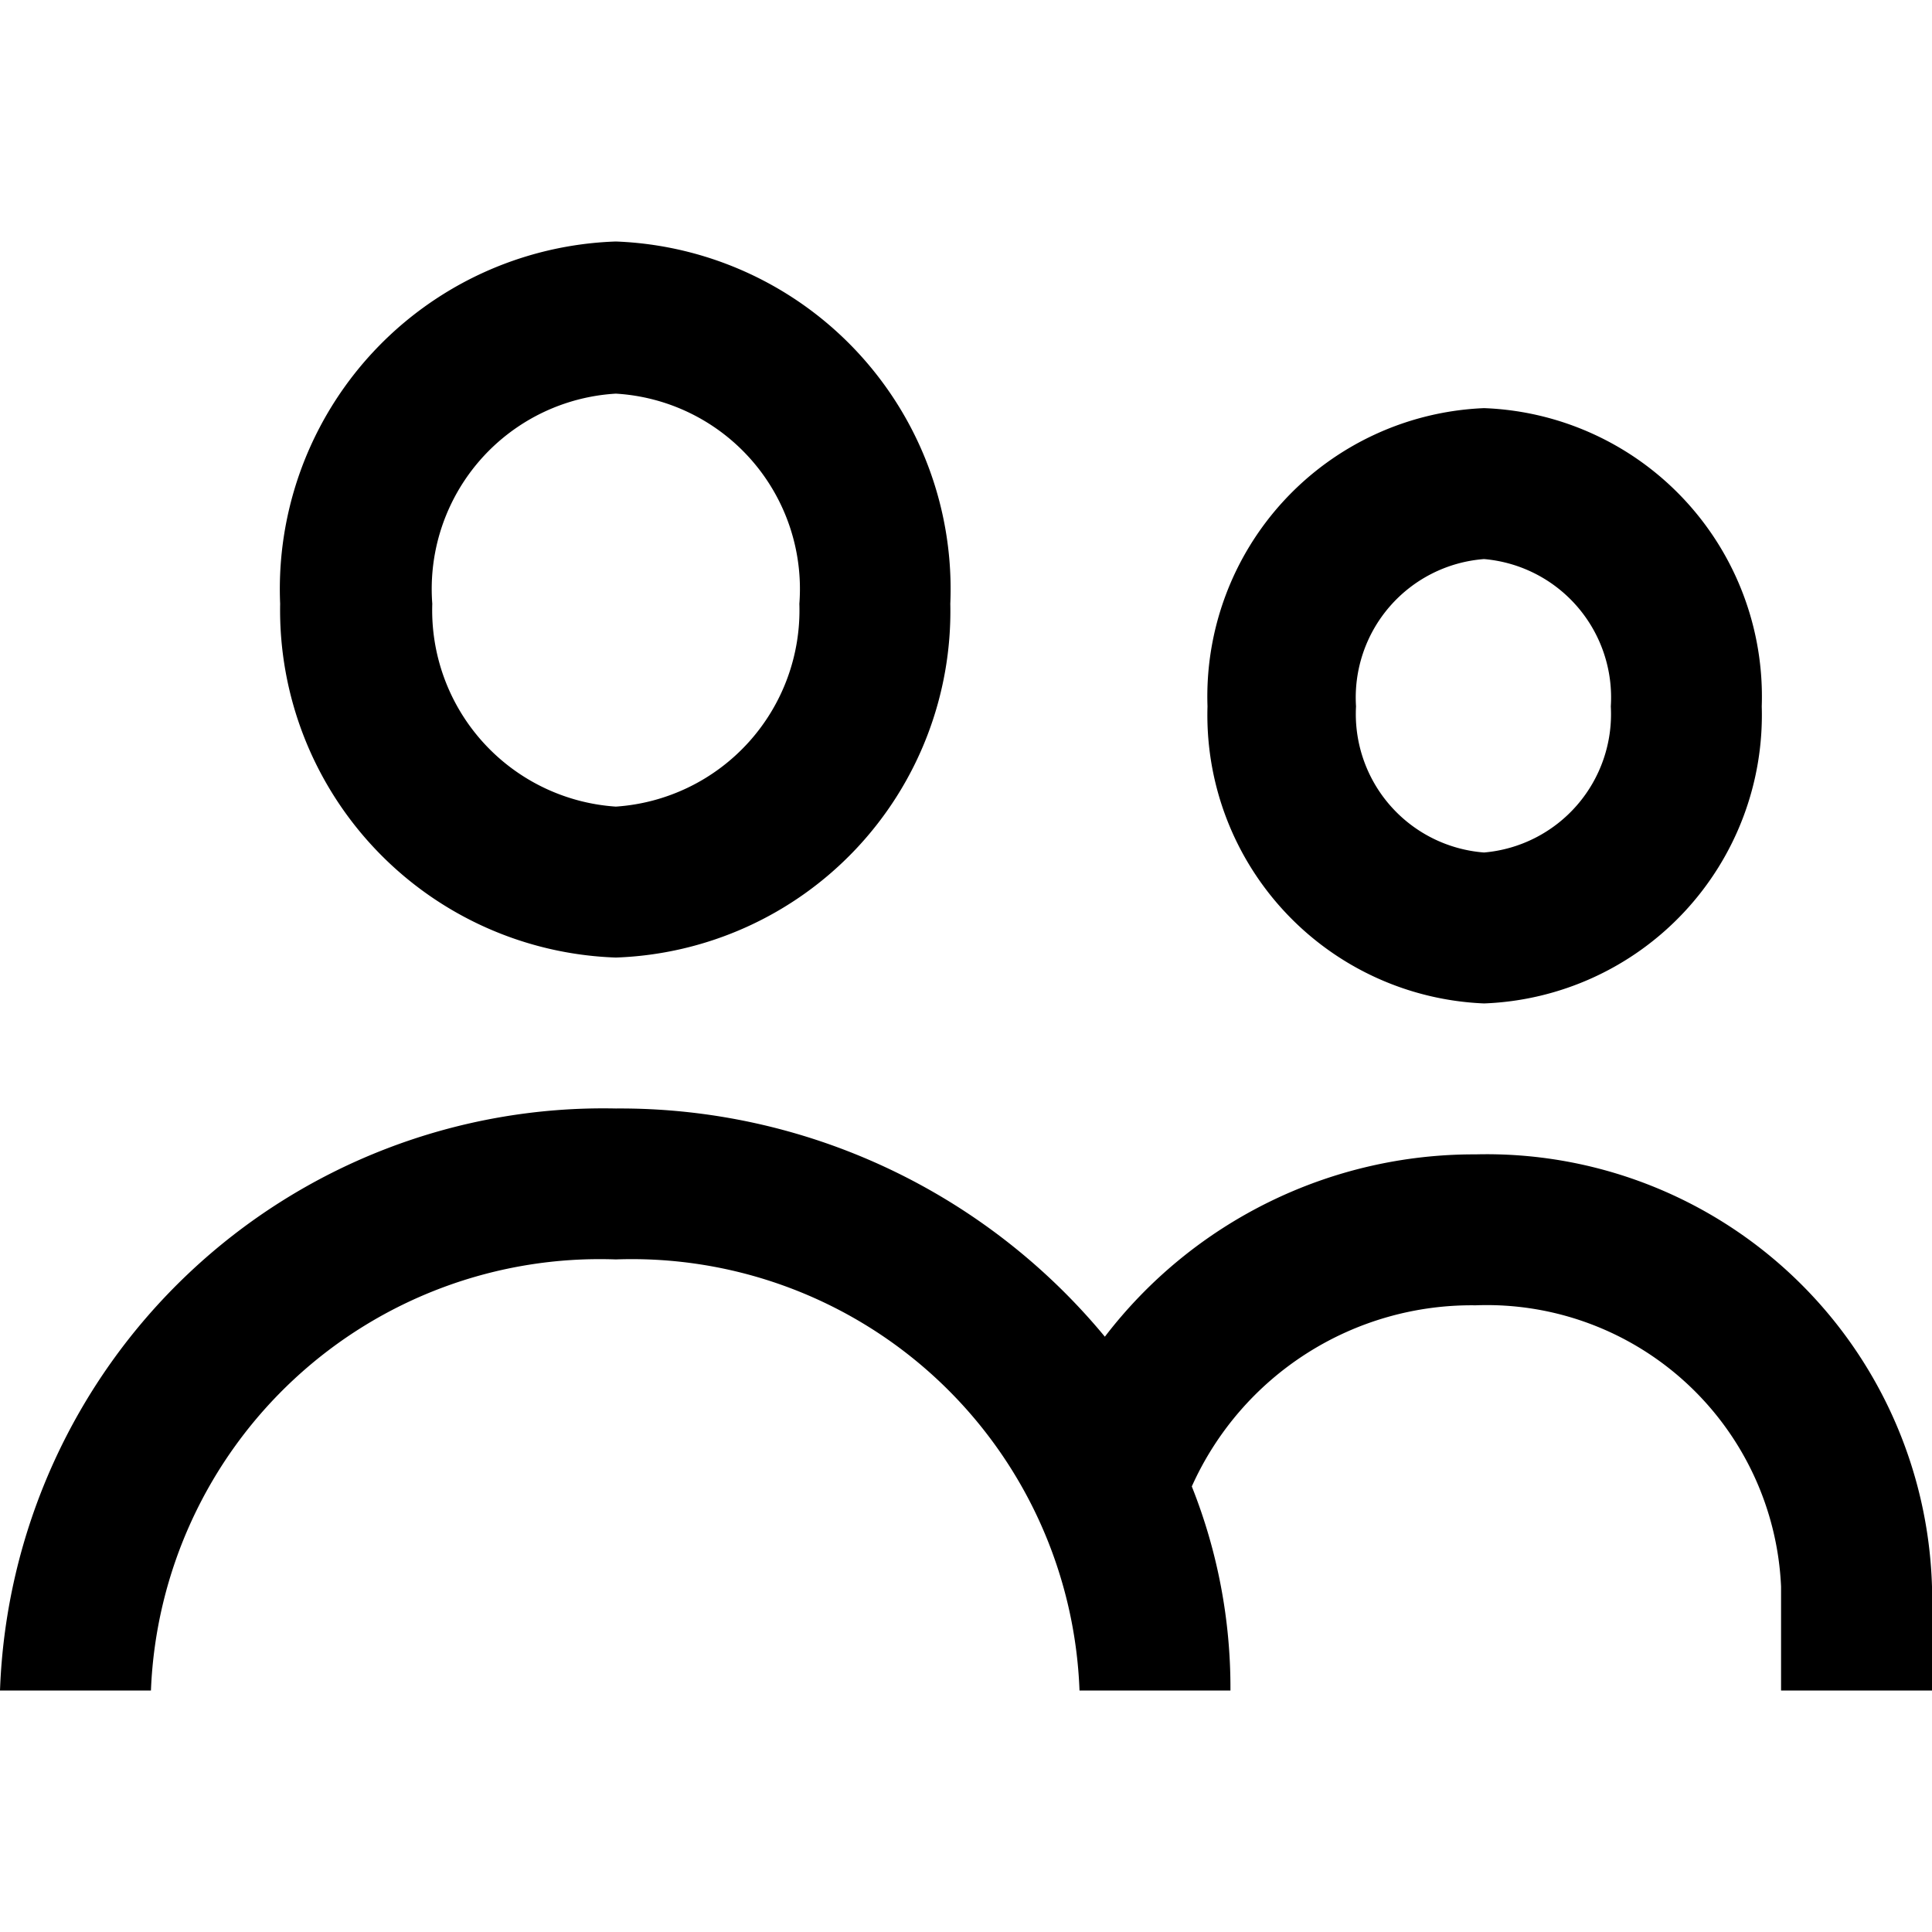
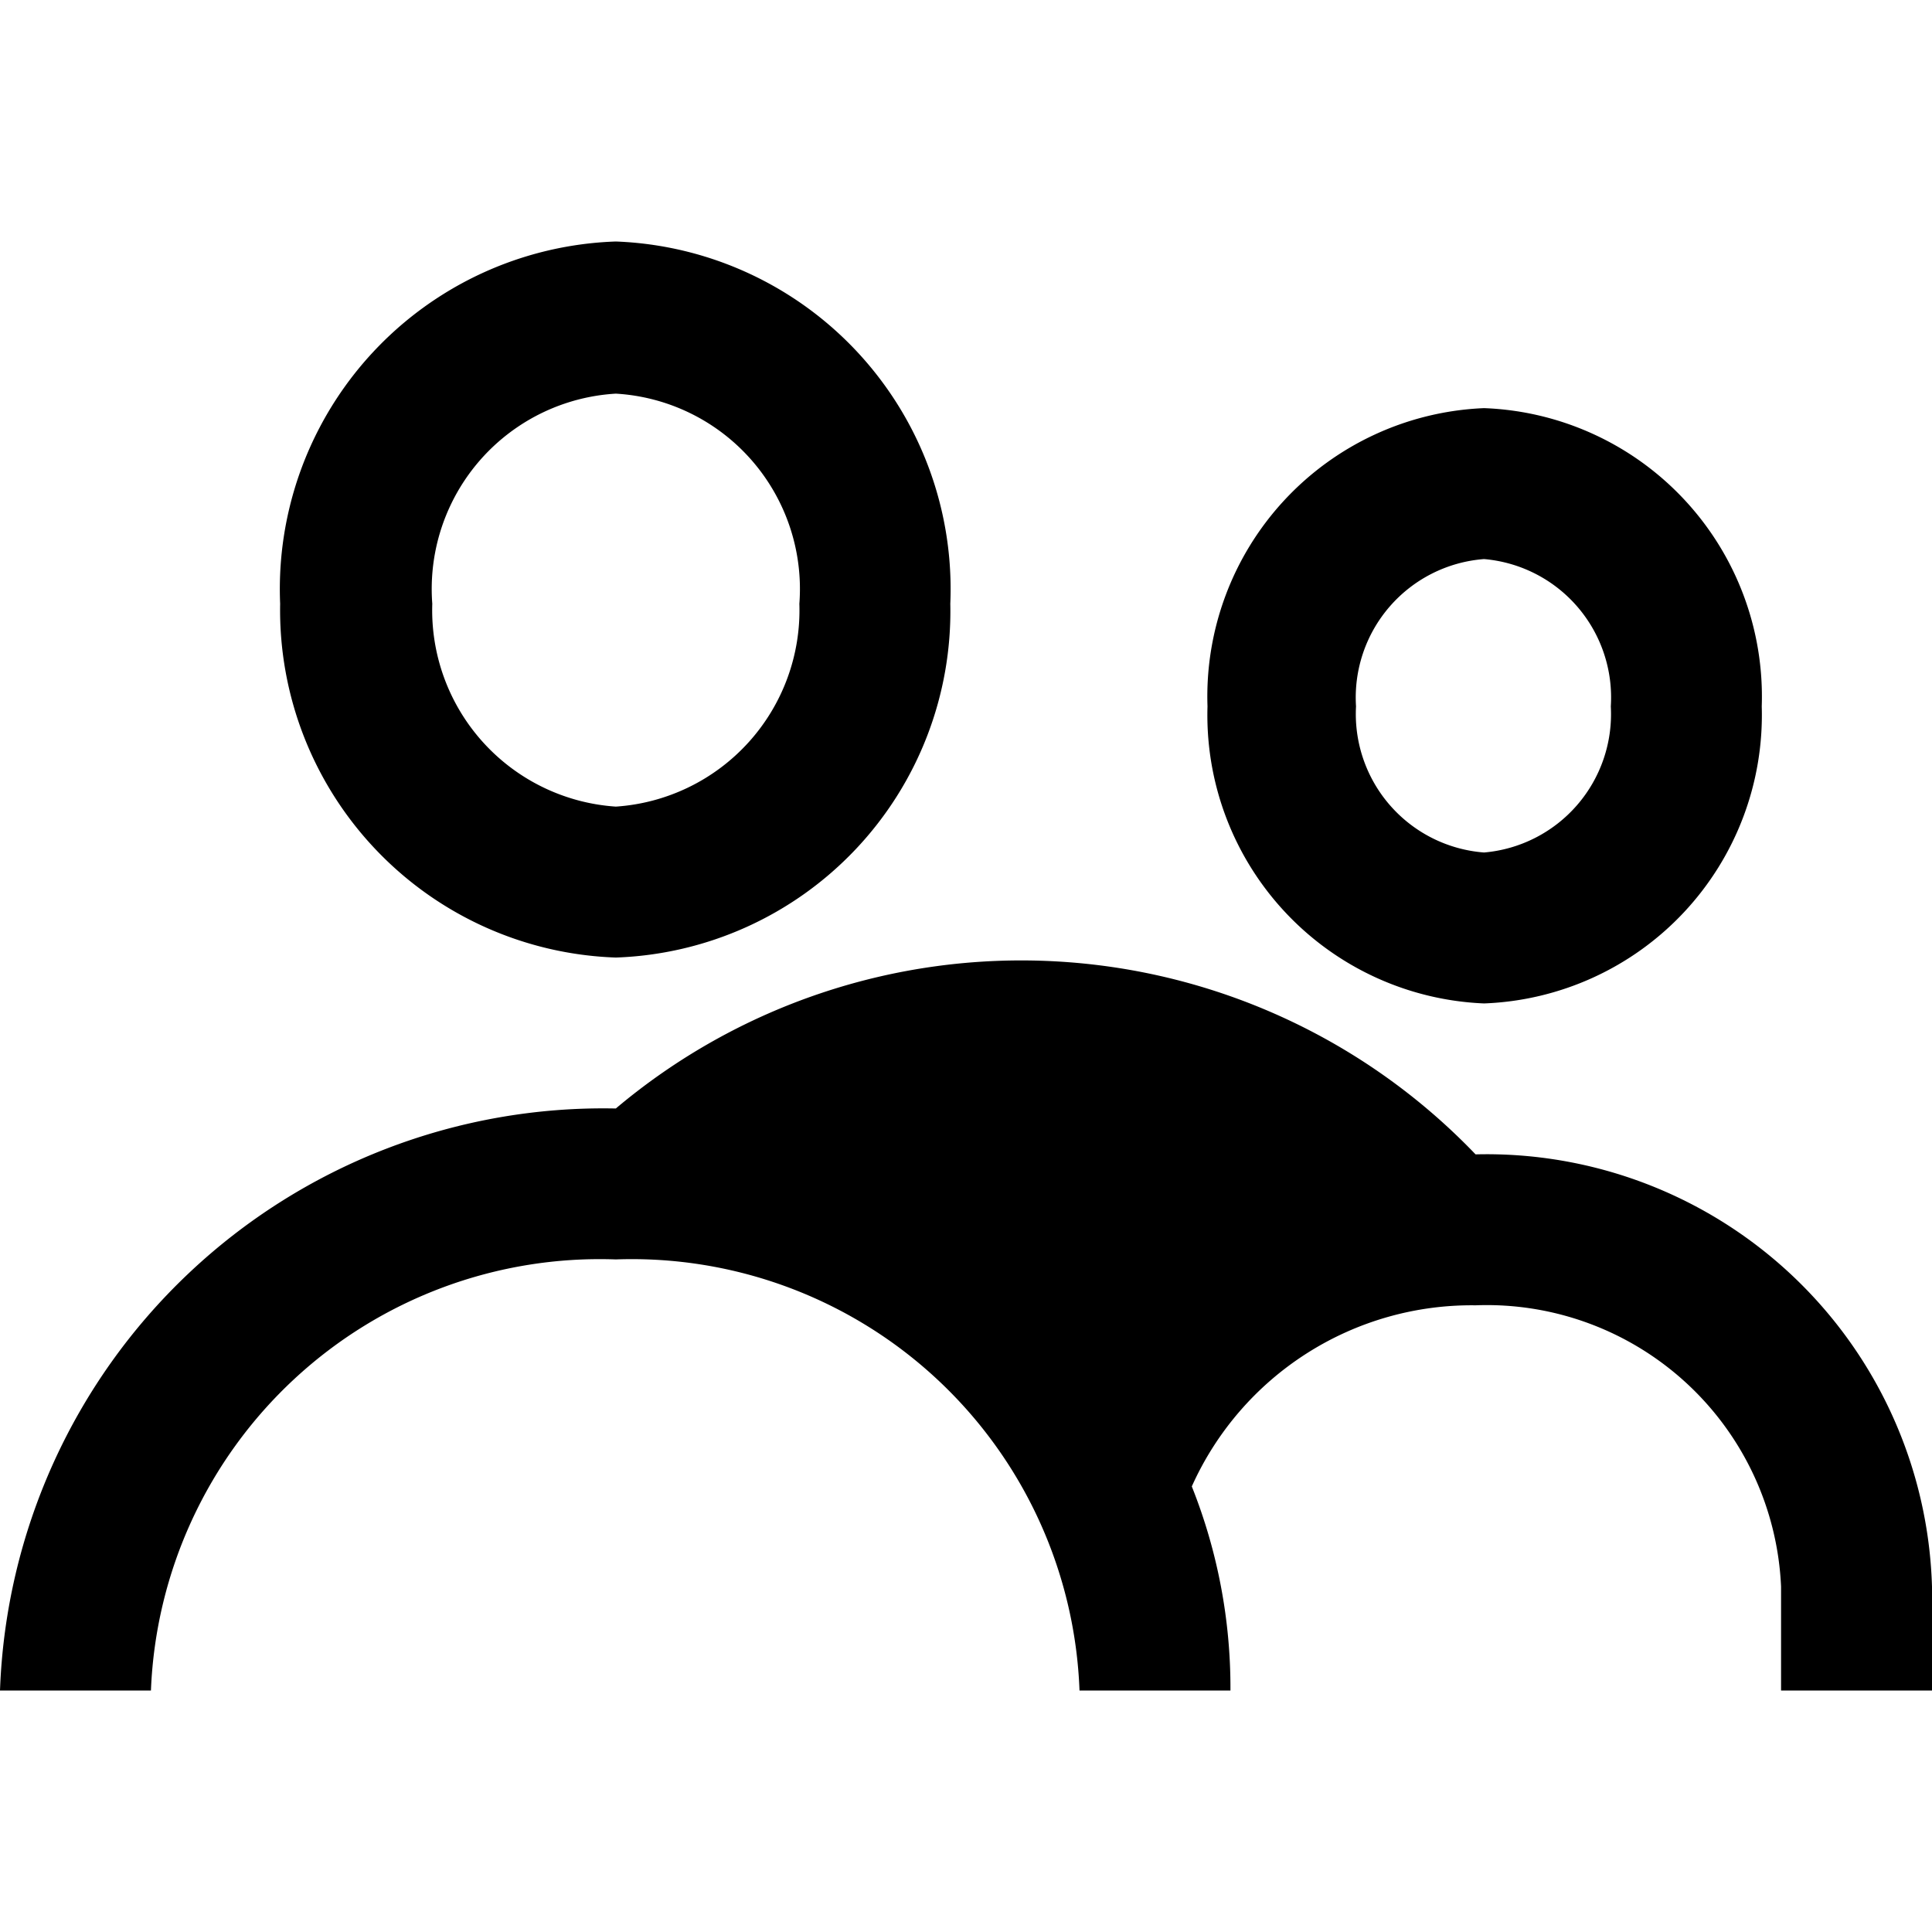
<svg xmlns="http://www.w3.org/2000/svg" fill="#000000" width="800px" height="800px" viewBox="0 0 16 16">
-   <path d="M5.1 7.93A2.87 2.87 0 0 0 7.87 5 2.88 2.88 0 0 0 5.1 2a2.88 2.88 0 0 0-2.78 3A2.88 2.88 0 0 0 5.1 7.93zm0-4.67A1.62 1.62 0 0 1 6.62 5 1.63 1.63 0 0 1 5.1 6.68 1.63 1.63 0 0 1 3.58 5 1.62 1.62 0 0 1 5.1 3.26zm7.19 5.05a2.39 2.39 0 0 0 2.3-2.46 2.39 2.39 0 0 0-2.3-2.47A2.39 2.39 0 0 0 10 5.85a2.39 2.39 0 0 0 2.29 2.46zm0-3.68a1.15 1.15 0 0 1 1.05 1.22 1.15 1.15 0 0 1-1.05 1.21 1.15 1.15 0 0 1-1.06-1.21 1.15 1.15 0 0 1 1.06-1.22zm-.07 4.93a3.85 3.85 0 0 0-3.07 1.51A5.21 5.21 0 0 0 5.1 9.18 5 5 0 0 0 0 14h1.25a3.72 3.72 0 0 1 3.85-3.57A3.71 3.71 0 0 1 8.94 14h1.25a4.5 4.5 0 0 0-.32-1.69 2.54 2.54 0 0 1 2.35-1.5 2.44 2.44 0 0 1 2.53 2.33V14H16v-.86a3.69 3.69 0 0 0-3.78-3.58z" />
+   <path d="M5.1 7.93A2.87 2.87 0 0 0 7.87 5 2.88 2.88 0 0 0 5.1 2a2.88 2.88 0 0 0-2.78 3A2.88 2.88 0 0 0 5.1 7.93zm0-4.67A1.62 1.62 0 0 1 6.62 5 1.63 1.63 0 0 1 5.1 6.68 1.63 1.63 0 0 1 3.58 5 1.62 1.62 0 0 1 5.1 3.26zm7.19 5.05a2.39 2.39 0 0 0 2.3-2.46 2.39 2.39 0 0 0-2.3-2.47A2.39 2.39 0 0 0 10 5.85a2.39 2.39 0 0 0 2.29 2.46zm0-3.68a1.15 1.15 0 0 1 1.05 1.22 1.15 1.15 0 0 1-1.05 1.21 1.15 1.15 0 0 1-1.06-1.21 1.15 1.15 0 0 1 1.06-1.22zm-.07 4.93A5.21 5.21 0 0 0 5.1 9.18 5 5 0 0 0 0 14h1.25a3.72 3.72 0 0 1 3.85-3.57A3.71 3.71 0 0 1 8.94 14h1.25a4.5 4.5 0 0 0-.32-1.69 2.54 2.54 0 0 1 2.35-1.5 2.44 2.44 0 0 1 2.53 2.33V14H16v-.86a3.69 3.69 0 0 0-3.78-3.58z" />
</svg>